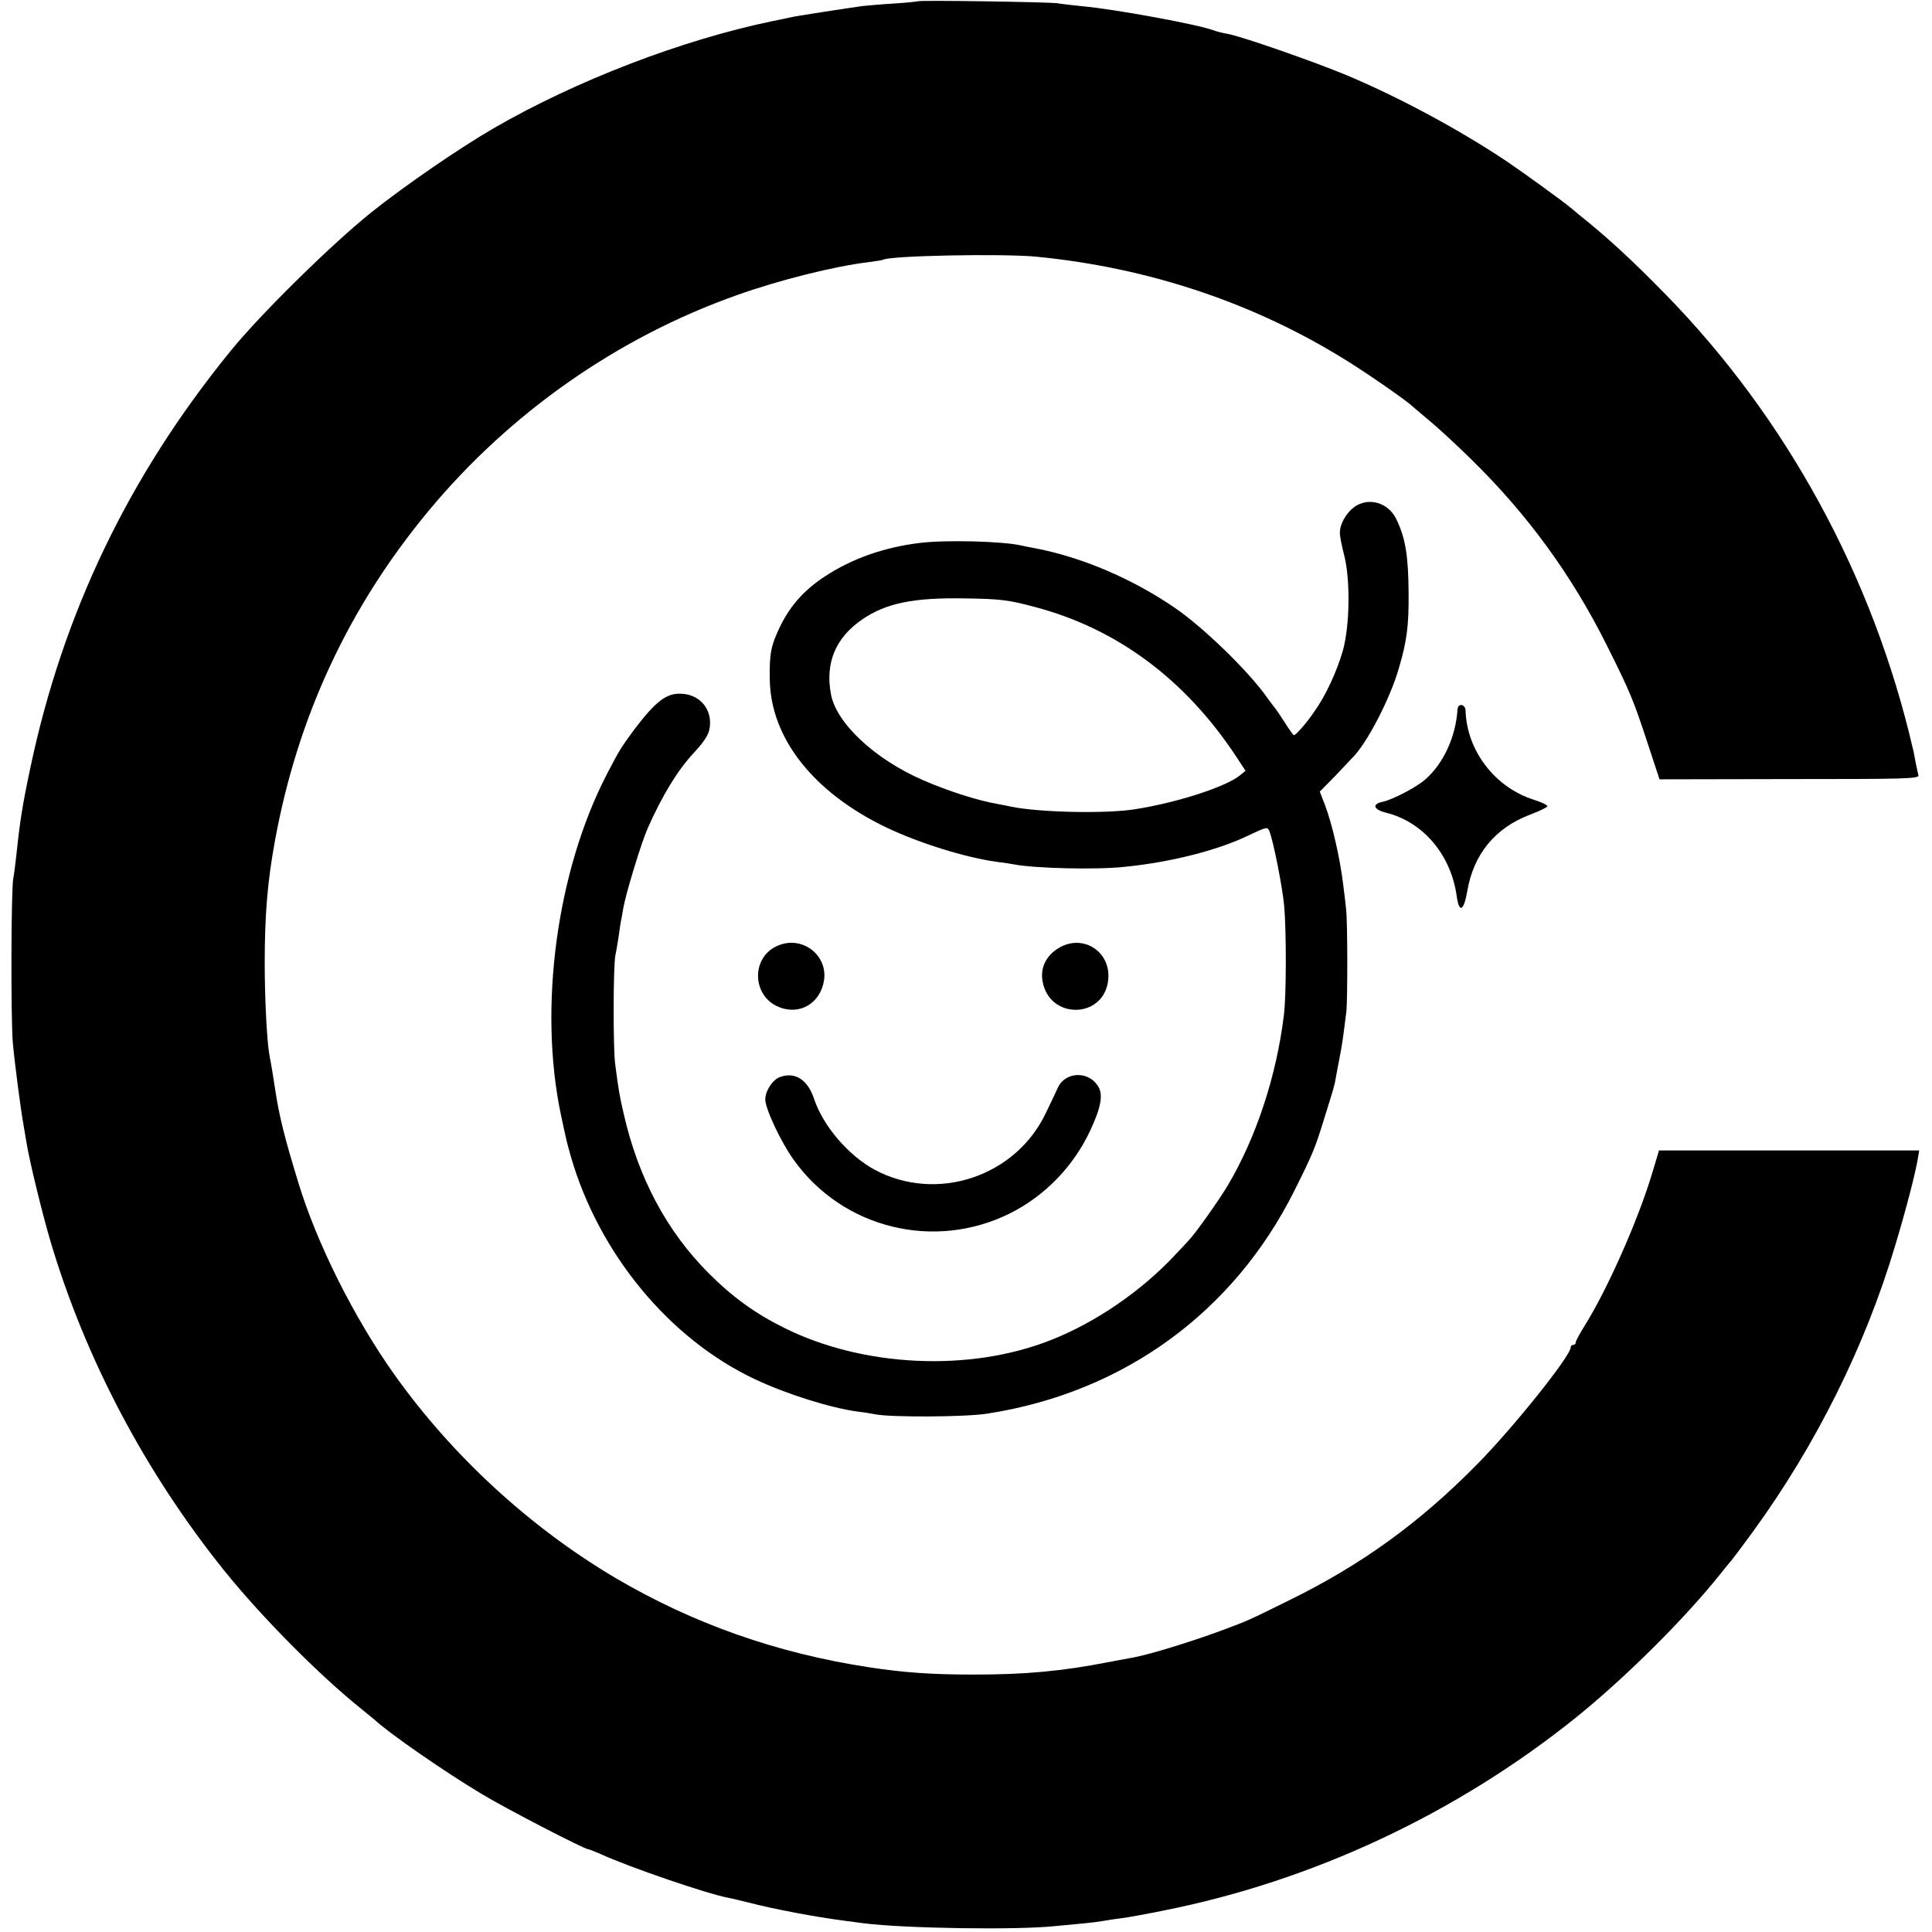
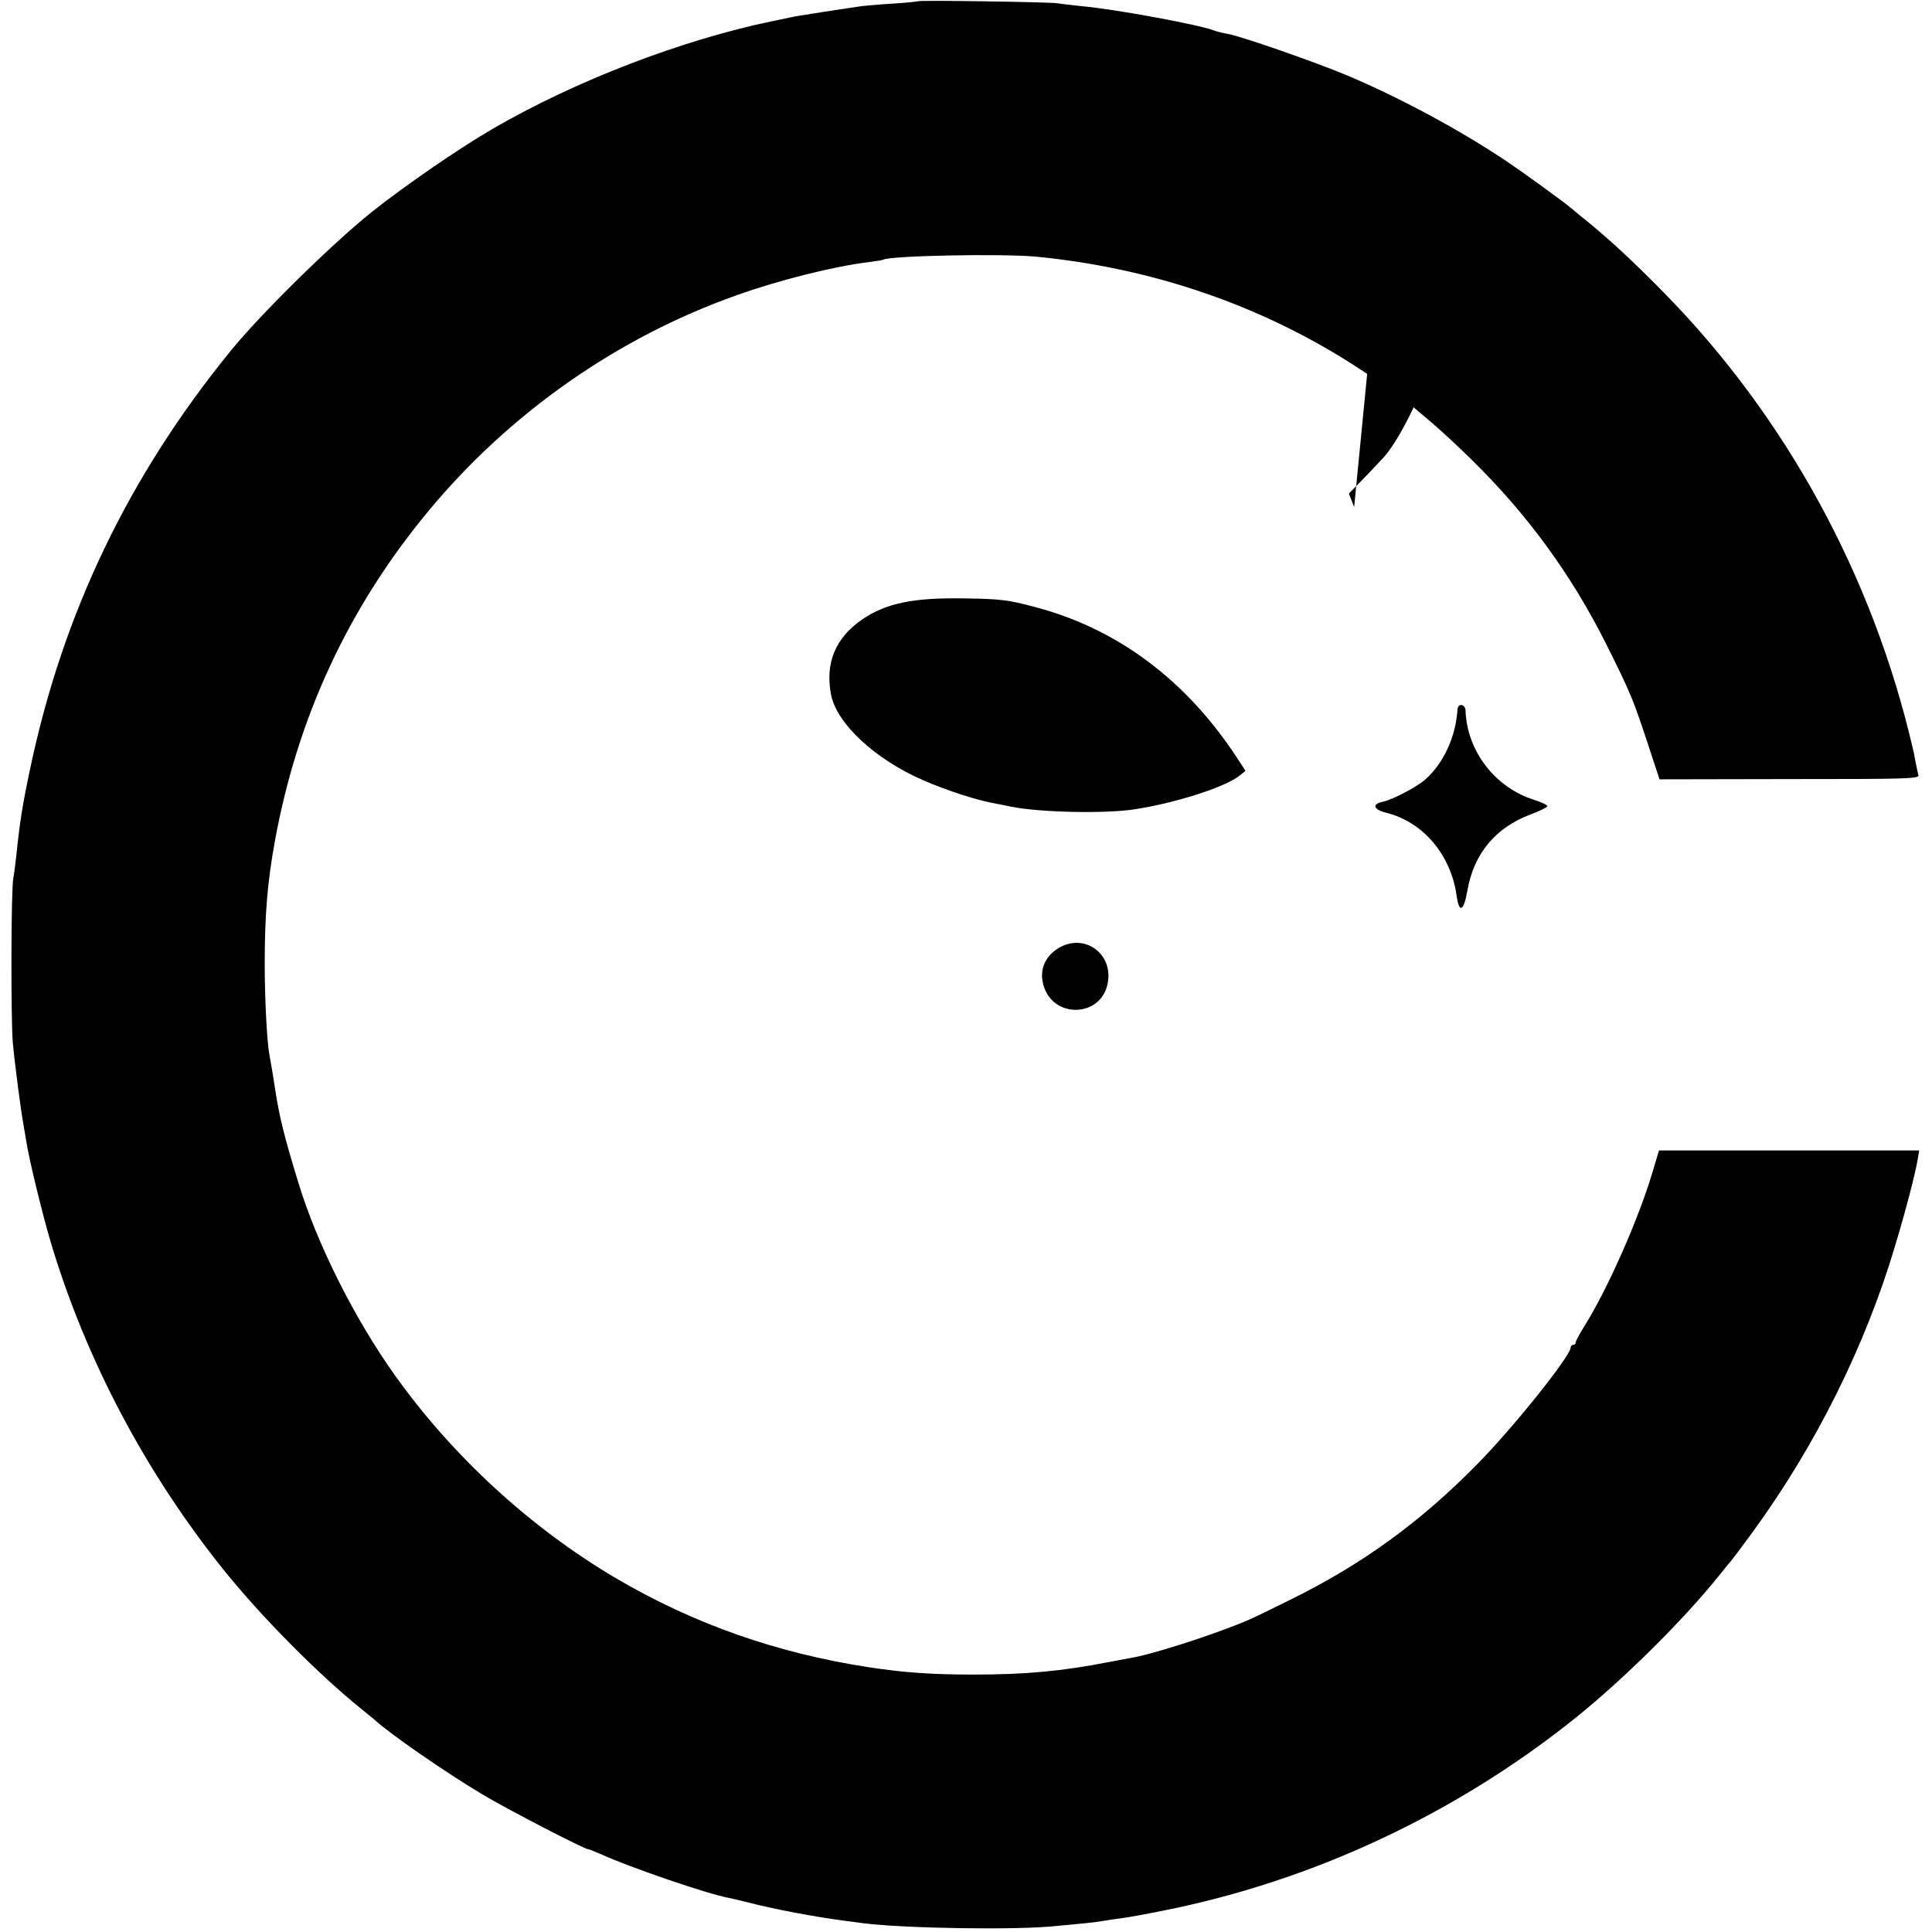
<svg xmlns="http://www.w3.org/2000/svg" version="1.0" width="770pt" height="770pt" viewBox="0 0 770 770" preserveAspectRatio="xMidYMid meet">
  <g transform="translate(0,770) scale(0.1,-0.1)" fill="#000000" stroke="none">
    <path d="M3659 7695 c-2 -1 -45 -6 -96 -9 -50 -3 -106 -8 -125 -10 -65 -9 -251 -38 -267 -41 -9 -2 -52 -11 -96 -20 -360 -75 -781 -237 -1109 -427 -133 -77 -353 -228 -487 -335 -158 -127 -441 -405 -561 -553 -406 -499 -667 -1044 -797 -1660 -32 -150 -42 -216 -56 -350 -4 -36 -9 -76 -12 -90 -9 -47 -10 -555 -2 -655 8 -87 32 -271 43 -330 2 -11 7 -40 11 -65 11 -72 63 -285 97 -400 139 -466 377 -918 692 -1310 150 -186 376 -414 545 -550 24 -19 48 -40 55 -45 58 -54 279 -207 426 -295 94 -57 409 -220 424 -220 4 0 25 -9 49 -19 118 -54 429 -160 511 -175 12 -2 48 -11 81 -19 100 -26 264 -57 380 -72 28 -4 61 -8 75 -10 166 -21 618 -28 770 -11 41 4 93 9 116 11 22 2 54 6 70 9 16 3 49 8 74 11 25 3 101 17 170 31 592 118 1163 385 1640 768 195 157 431 391 575 571 22 28 42 52 45 55 3 3 42 55 86 115 251 345 448 740 567 1140 44 146 81 289 91 350 l5 30 -518 0 -519 0 -27 -90 c-56 -188 -181 -469 -272 -613 -18 -29 -33 -57 -33 -62 0 -6 -4 -10 -10 -10 -5 0 -10 -4 -10 -10 0 -34 -228 -319 -372 -465 -230 -234 -461 -401 -748 -542 -172 -85 -167 -82 -265 -119 -130 -48 -286 -96 -358 -110 -12 -2 -56 -10 -97 -18 -190 -37 -333 -50 -540 -50 -169 0 -278 8 -416 29 -367 56 -700 173 -1011 356 -340 201 -650 486 -880 809 -161 226 -311 525 -385 770 -55 180 -75 260 -92 372 -11 73 -18 111 -22 132 -10 52 -19 224 -19 366 0 194 11 327 41 490 90 492 293 930 613 1315 323 389 752 690 1226 858 167 60 391 116 525 132 30 4 57 8 60 10 27 16 473 25 610 12 453 -44 880 -188 1251 -423 89 -56 233 -157 249 -174 3 -3 32 -27 65 -55 33 -27 108 -96 167 -154 226 -221 402 -463 541 -741 94 -188 106 -217 163 -390 l48 -146 518 1 c459 0 517 1 514 15 -2 8 -8 33 -12 55 -4 22 -8 45 -10 50 -159 687 -504 1320 -989 1815 -127 130 -234 229 -344 316 -13 11 -28 24 -35 29 -20 18 -190 141 -251 182 -187 125 -424 253 -635 342 -129 54 -421 156 -477 166 -18 3 -43 9 -56 14 -59 23 -397 85 -522 96 -38 4 -83 9 -100 12 -34 5 -551 13 -556 8z" />
-     <path d="M5397 5679 c-33 -25 -57 -68 -57 -103 0 -13 8 -53 17 -88 25 -96 23 -281 -5 -381 -24 -83 -67 -177 -113 -242 -32 -47 -74 -95 -82 -95 -3 0 -20 24 -38 53 -18 28 -36 54 -39 57 -3 3 -16 21 -30 40 -73 104 -253 279 -367 357 -172 118 -375 204 -563 239 -14 2 -36 7 -50 10 -75 17 -301 23 -405 10 -140 -17 -269 -62 -377 -133 -82 -54 -136 -114 -177 -196 -38 -78 -45 -111 -43 -215 3 -234 175 -452 467 -591 131 -62 310 -118 438 -136 27 -3 58 -8 68 -10 83 -16 326 -22 439 -10 183 18 370 65 493 124 78 37 79 37 87 16 16 -42 51 -220 58 -294 9 -99 9 -359 -1 -436 -29 -242 -111 -490 -224 -680 -36 -60 -125 -186 -153 -216 -8 -9 -34 -37 -58 -62 -134 -143 -314 -267 -494 -338 -324 -128 -748 -108 -1063 49 -115 57 -205 122 -300 217 -167 167 -281 380 -339 635 -16 69 -21 96 -34 198 -9 64 -8 400 1 437 3 11 8 45 13 75 4 30 8 57 9 60 1 3 5 25 9 50 11 62 72 261 97 318 58 131 120 233 183 300 53 58 66 82 66 122 0 63 -47 112 -113 115 -60 4 -103 -29 -191 -145 -52 -71 -57 -79 -107 -175 -200 -386 -274 -931 -183 -1360 22 -103 22 -103 39 -164 112 -387 392 -727 734 -888 127 -60 304 -115 410 -129 25 -3 57 -8 71 -11 61 -12 359 -11 445 3 543 84 982 404 1224 889 74 148 82 169 115 275 43 138 45 144 50 175 3 17 10 55 16 85 10 51 13 76 26 179 5 49 5 356 -1 406 -2 22 -7 64 -11 94 -12 104 -43 242 -73 322 l-21 54 63 64 c34 36 64 68 67 71 58 57 150 235 185 356 32 109 40 169 39 299 -1 149 -12 220 -49 296 -32 67 -112 89 -168 48z m-1273 -398 c327 -86 599 -288 802 -595 l38 -58 -22 -18 c-56 -46 -251 -109 -417 -135 -117 -19 -382 -13 -495 10 -14 3 -38 8 -55 11 -78 13 -201 53 -297 95 -191 83 -344 226 -366 341 -24 126 18 226 124 299 96 66 207 88 414 84 136 -2 170 -6 274 -34z" />
+     <path d="M5397 5679 l-21 54 63 64 c34 36 64 68 67 71 58 57 150 235 185 356 32 109 40 169 39 299 -1 149 -12 220 -49 296 -32 67 -112 89 -168 48z m-1273 -398 c327 -86 599 -288 802 -595 l38 -58 -22 -18 c-56 -46 -251 -109 -417 -135 -117 -19 -382 -13 -495 10 -14 3 -38 8 -55 11 -78 13 -201 53 -297 95 -191 83 -344 226 -366 341 -24 126 18 226 124 299 96 66 207 88 414 84 136 -2 170 -6 274 -34z" />
    <path d="M5809 4873 c-7 -110 -56 -216 -129 -280 -34 -30 -128 -79 -167 -88 -46 -9 -41 -31 11 -44 149 -37 260 -169 282 -335 10 -67 28 -57 42 23 25 147 111 252 252 305 35 13 65 28 67 32 2 5 -23 17 -55 27 -154 49 -266 195 -271 355 -1 26 -30 31 -32 5z" />
-     <path d="M3120 3938 c-136 -36 -130 -228 8 -259 75 -17 143 32 156 113 15 93 -72 170 -164 146z" />
    <path d="M4229 3927 c-56 -29 -84 -80 -74 -137 27 -157 248 -151 262 7 10 107 -94 178 -188 130z" />
-     <path d="M3110 3408 c-30 -10 -60 -55 -60 -90 0 -37 63 -171 113 -240 195 -274 560 -364 862 -214 140 70 254 188 321 332 43 93 52 143 29 177 -38 59 -128 56 -158 -6 -8 -18 -29 -62 -47 -99 -119 -257 -436 -363 -684 -230 -105 57 -205 174 -241 281 -25 77 -75 110 -135 89z" />
  </g>
</svg>